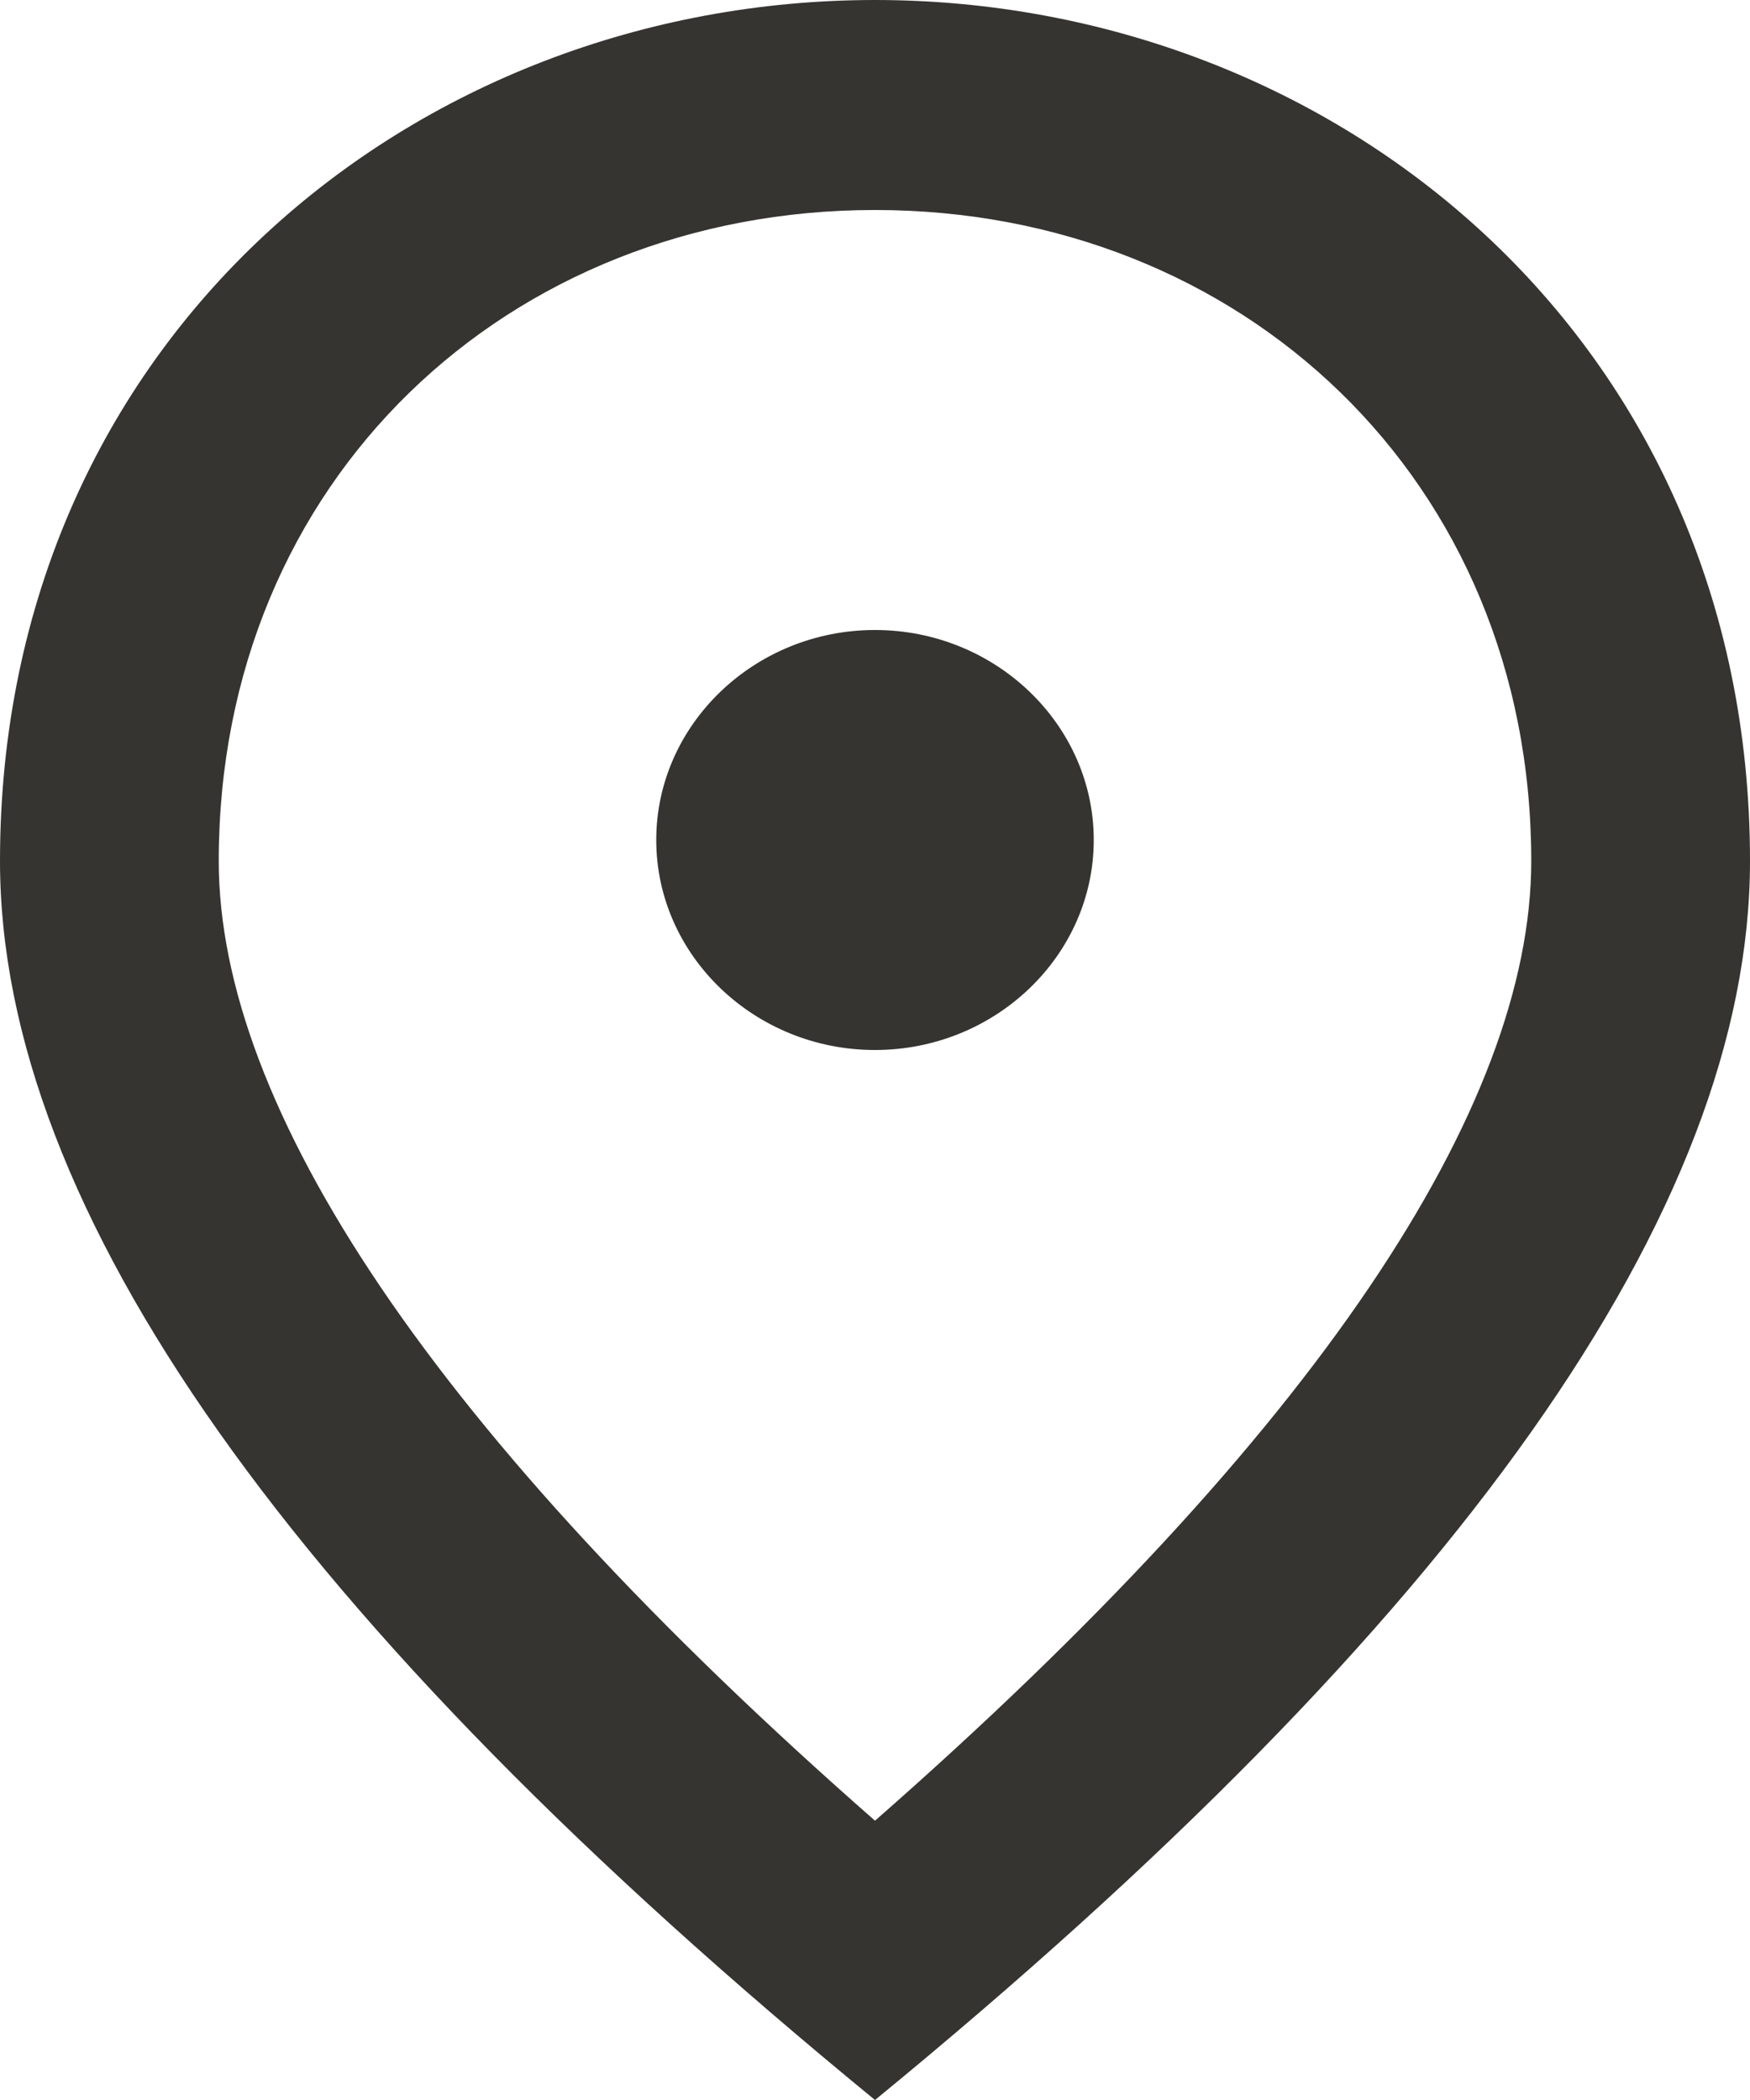
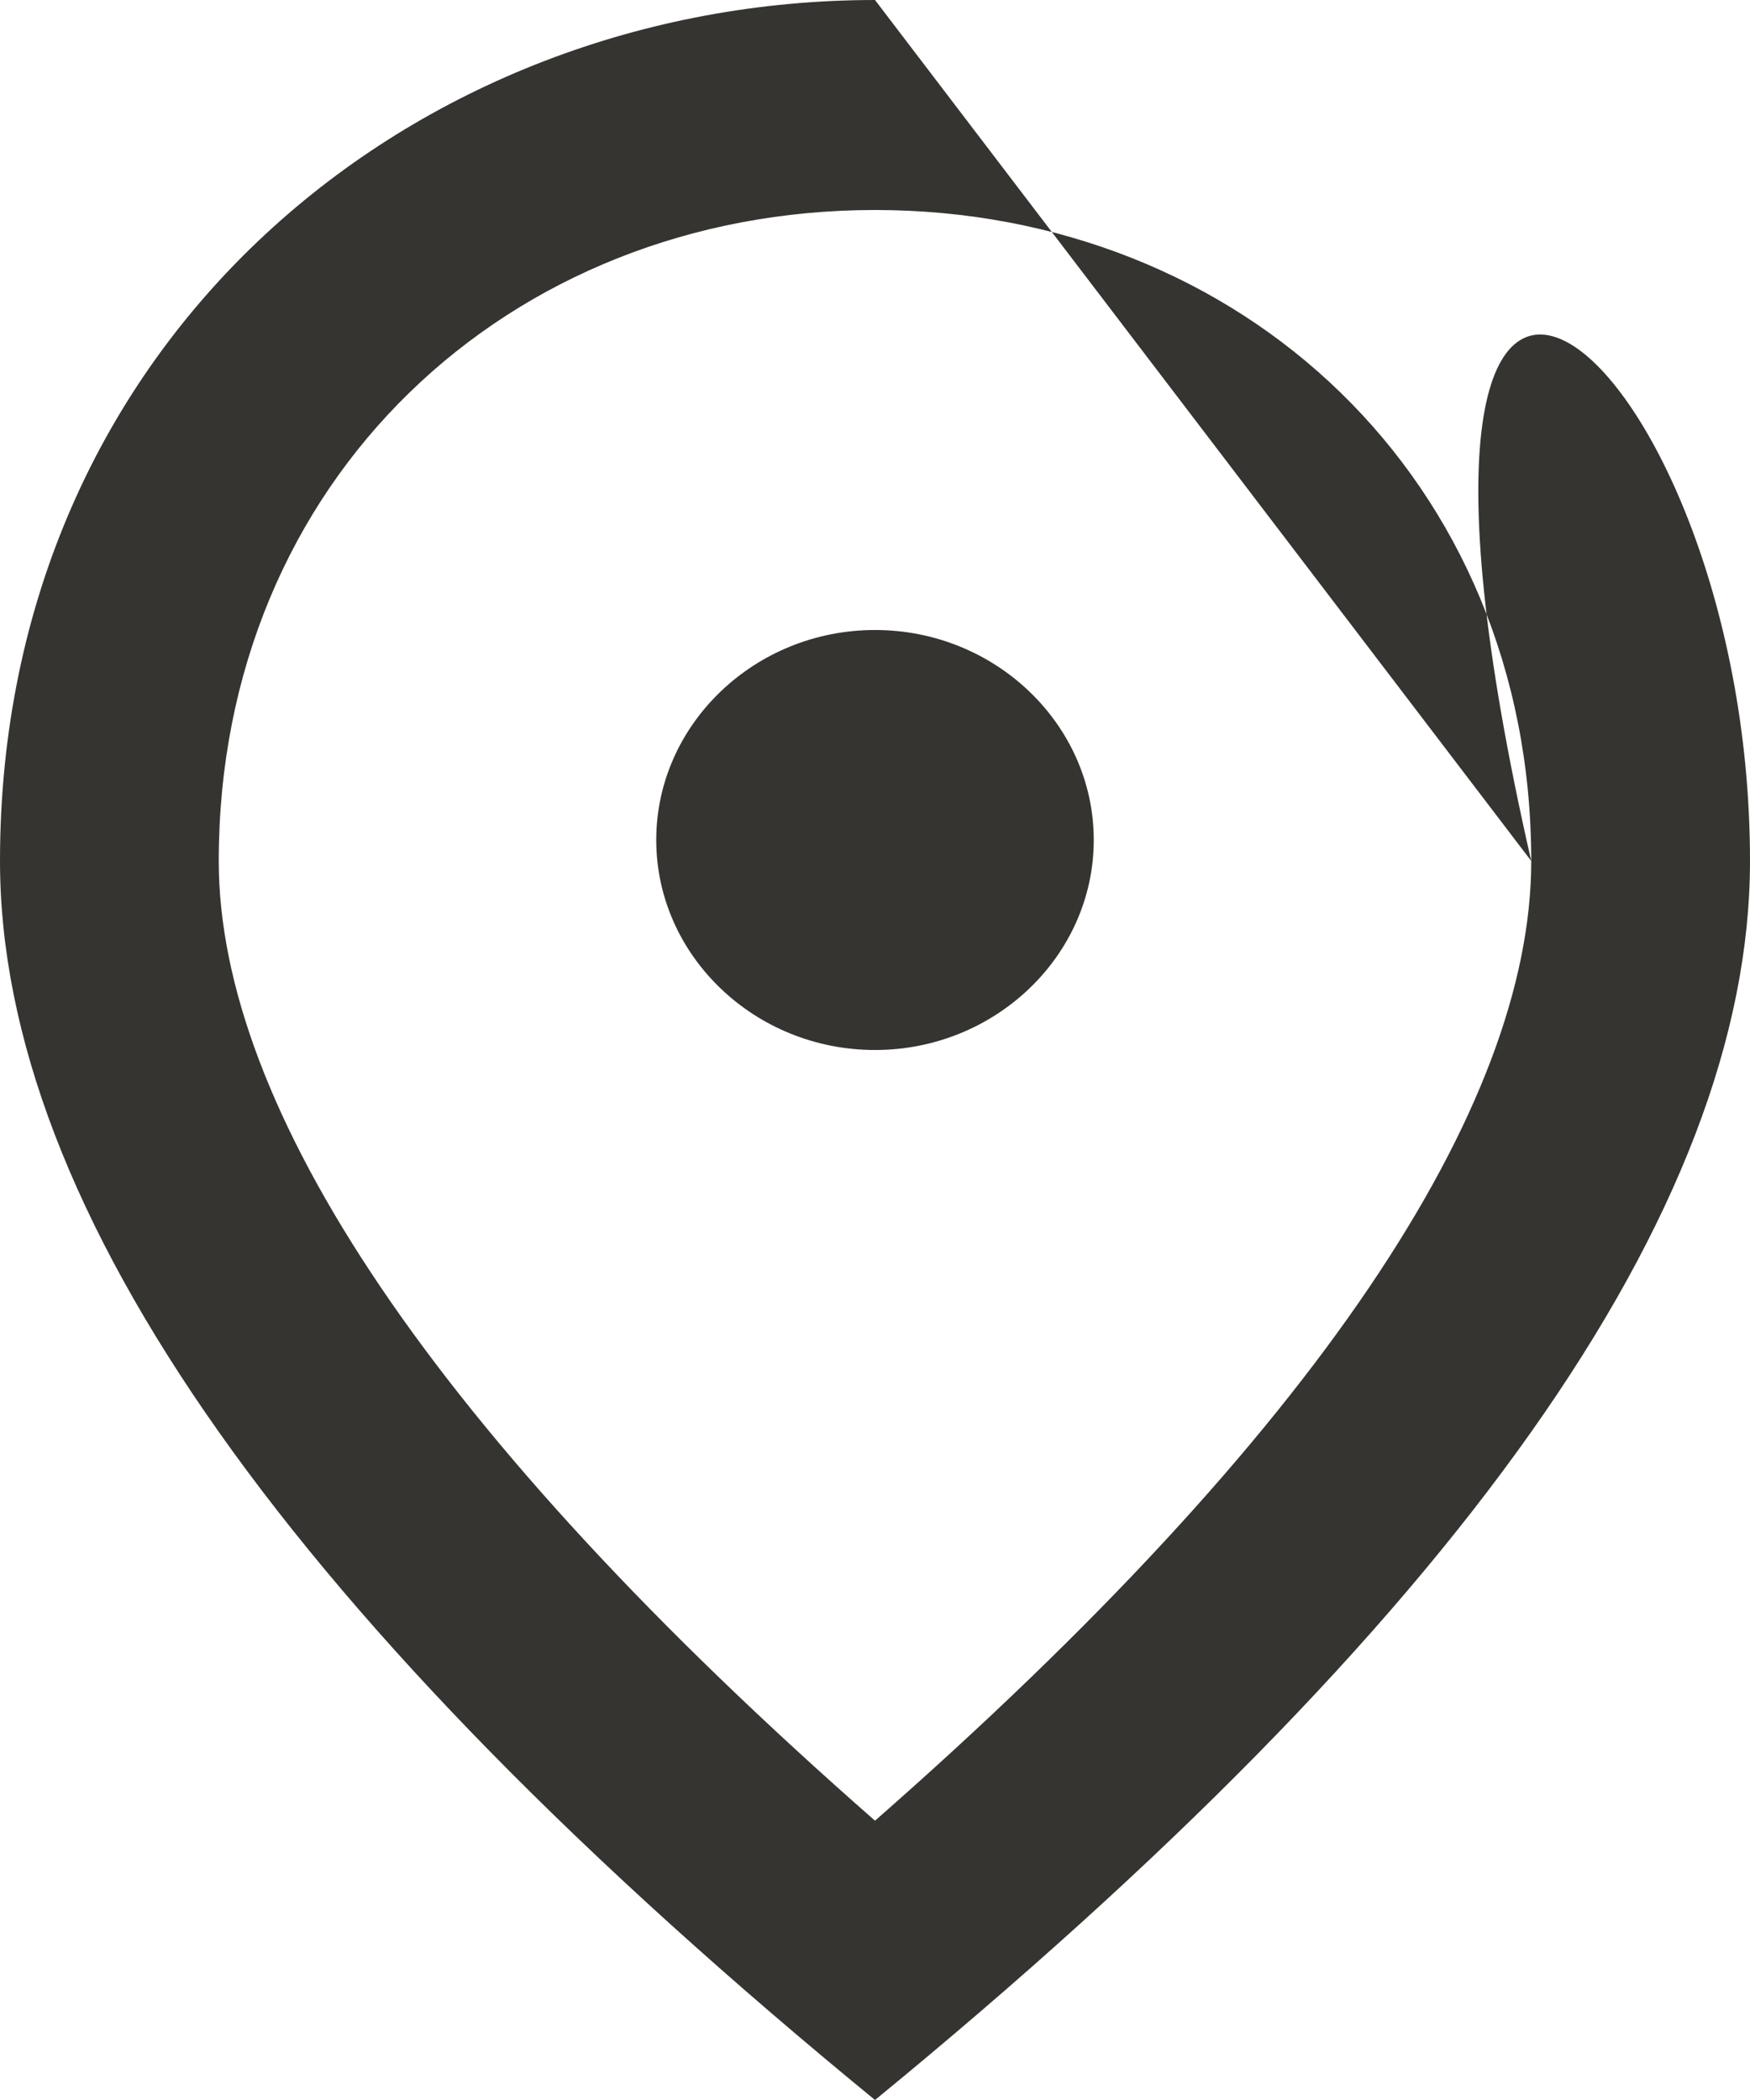
<svg xmlns="http://www.w3.org/2000/svg" width="10" height="12" viewBox="0 0 10 12" fill="none">
-   <path d="M5 6C4.312 6 3.75 5.46 3.75 4.8C3.75 4.14 4.312 3.6 5 3.6C5.688 3.6 6.25 4.14 6.25 4.8C6.25 5.46 5.688 6 5 6ZM8.75 4.92C8.75 2.742 7.094 1.2 5 1.2C2.906 1.2 1.25 2.742 1.25 4.92C1.25 6.324 2.469 8.184 5 10.404C7.531 8.184 8.75 6.324 8.75 4.92ZM5 0C7.625 0 10 1.932 10 4.92C10 6.912 8.331 9.27 5 12C1.669 9.27 0 6.912 0 4.92C0 1.932 2.375 0 5 0Z" fill="#353430" />
+   <path d="M5 6C4.312 6 3.75 5.46 3.75 4.8C3.75 4.14 4.312 3.6 5 3.6C5.688 3.6 6.25 4.14 6.25 4.8C6.25 5.46 5.688 6 5 6ZM8.75 4.92C8.75 2.742 7.094 1.2 5 1.2C2.906 1.2 1.25 2.742 1.25 4.92C1.25 6.324 2.469 8.184 5 10.404C7.531 8.184 8.75 6.324 8.75 4.92ZC7.625 0 10 1.932 10 4.92C10 6.912 8.331 9.27 5 12C1.669 9.27 0 6.912 0 4.92C0 1.932 2.375 0 5 0Z" fill="#353430" />
</svg>